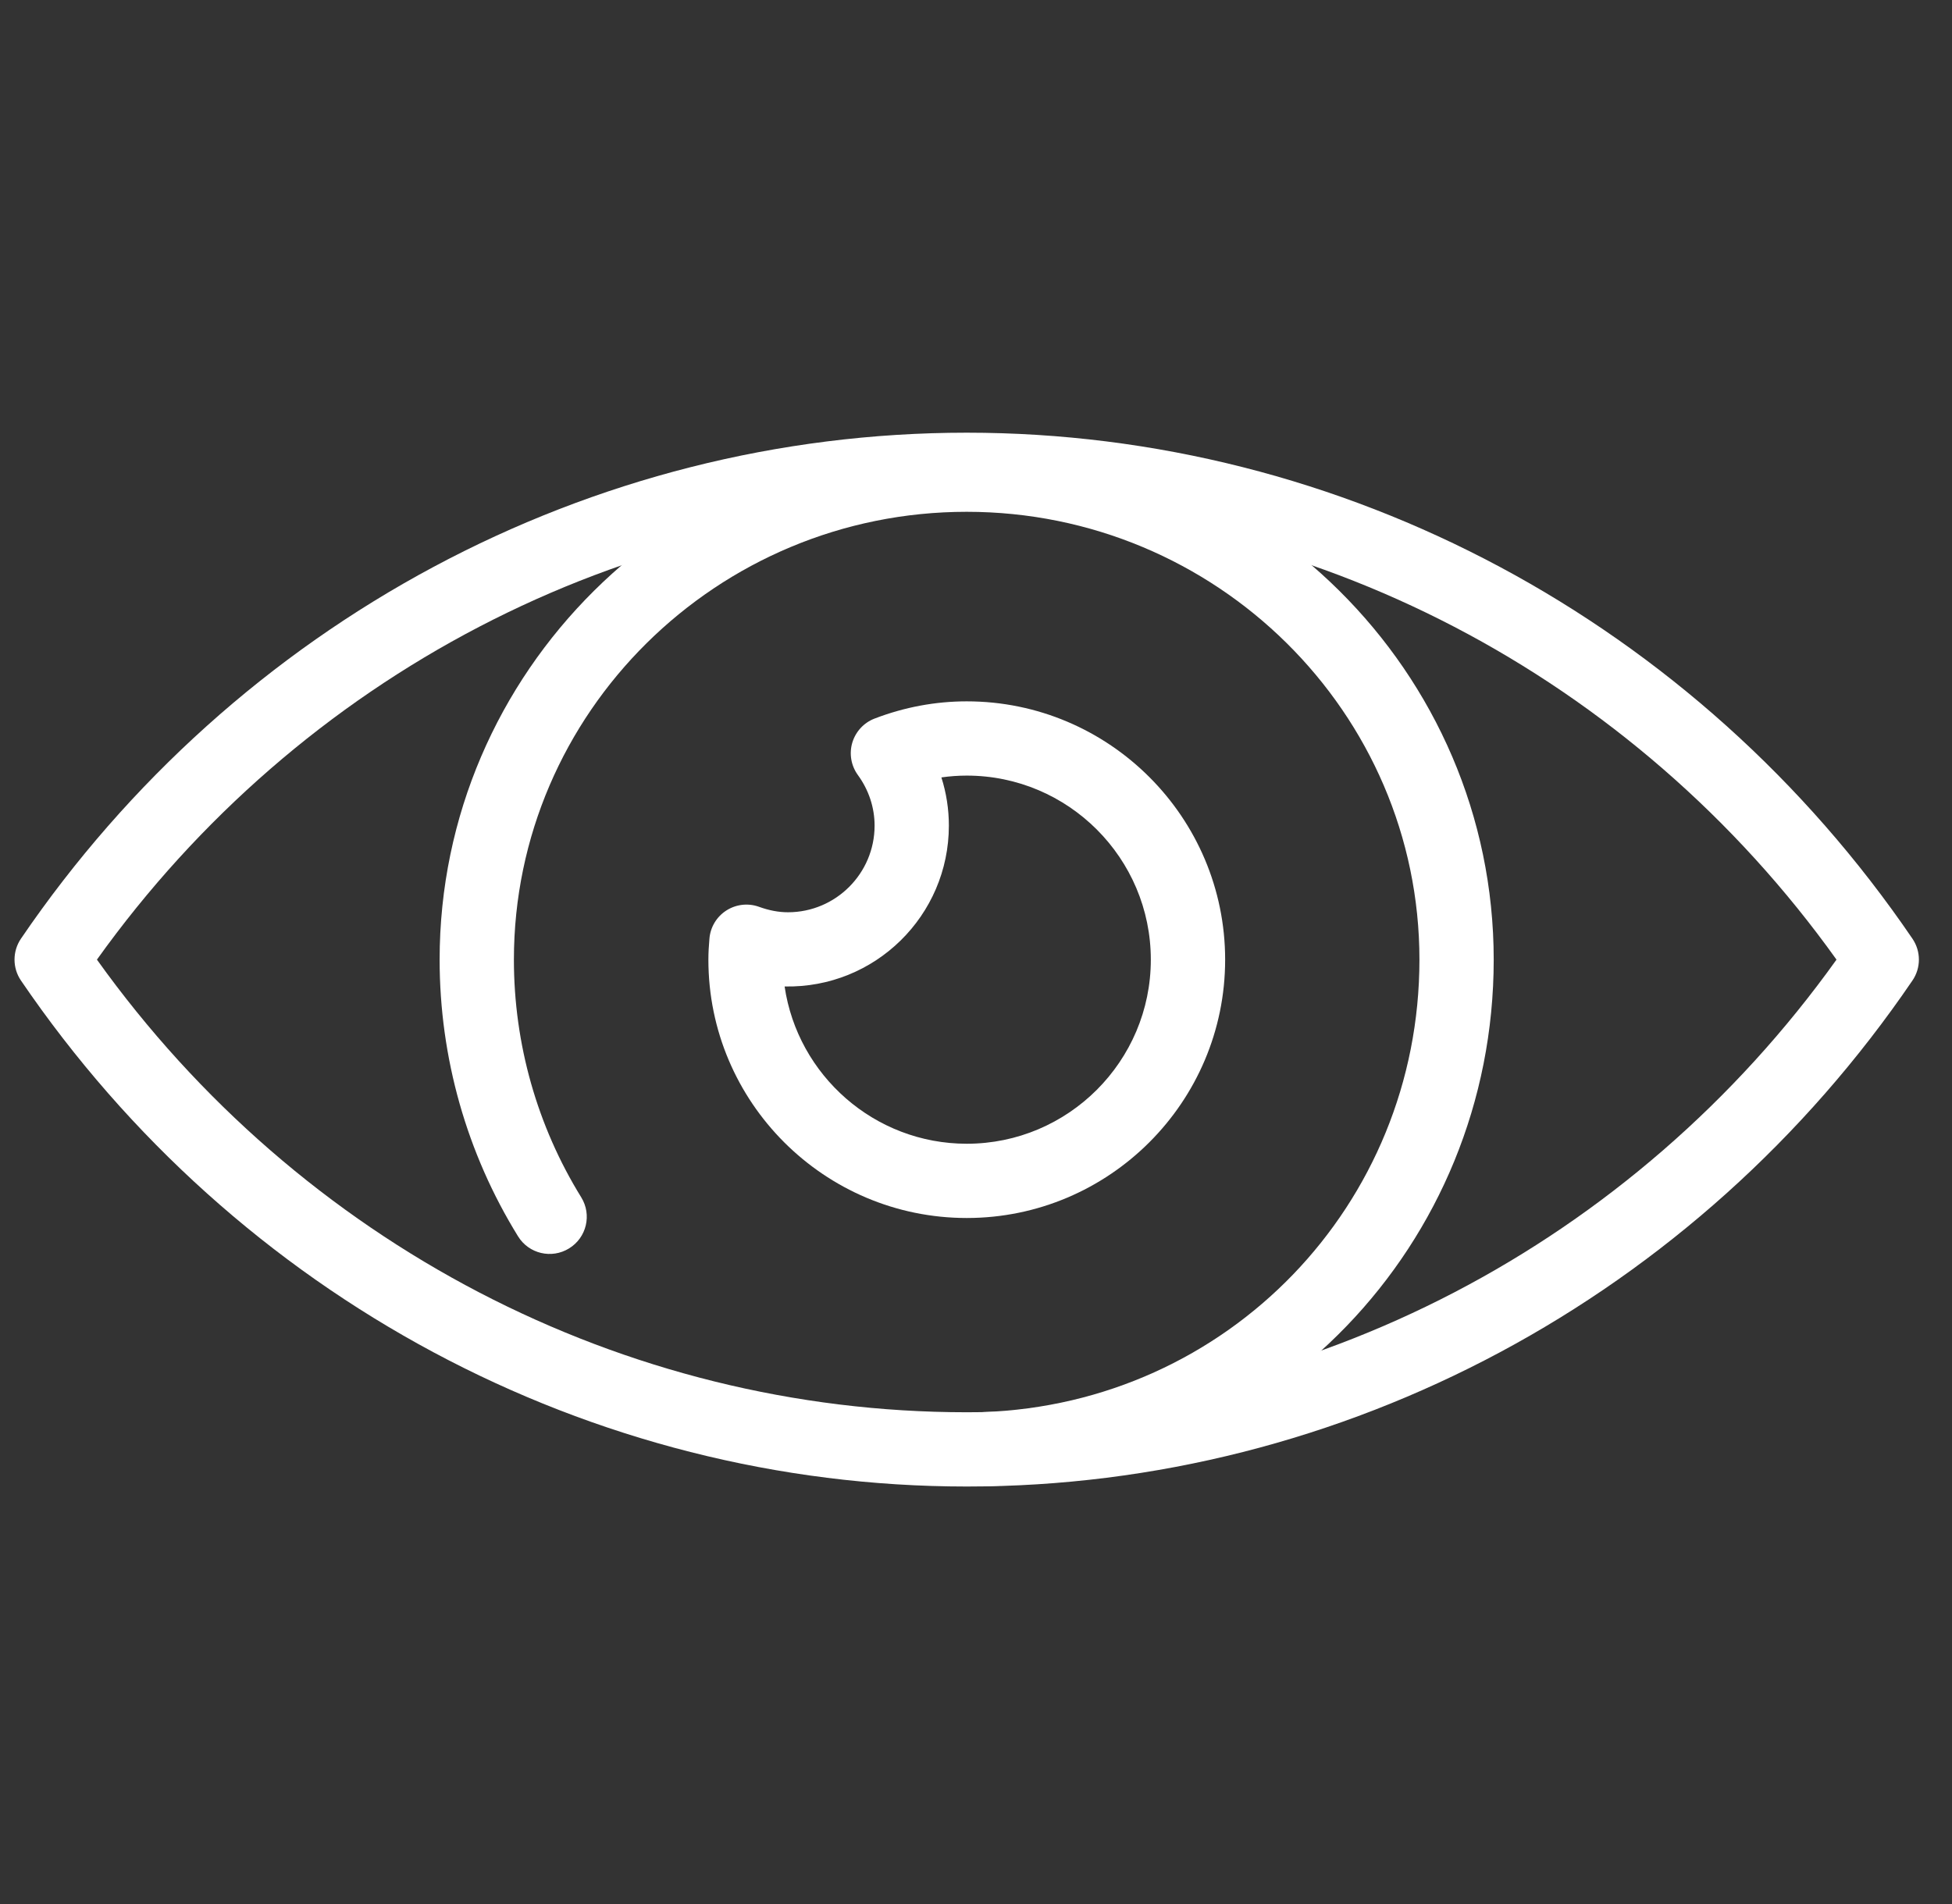
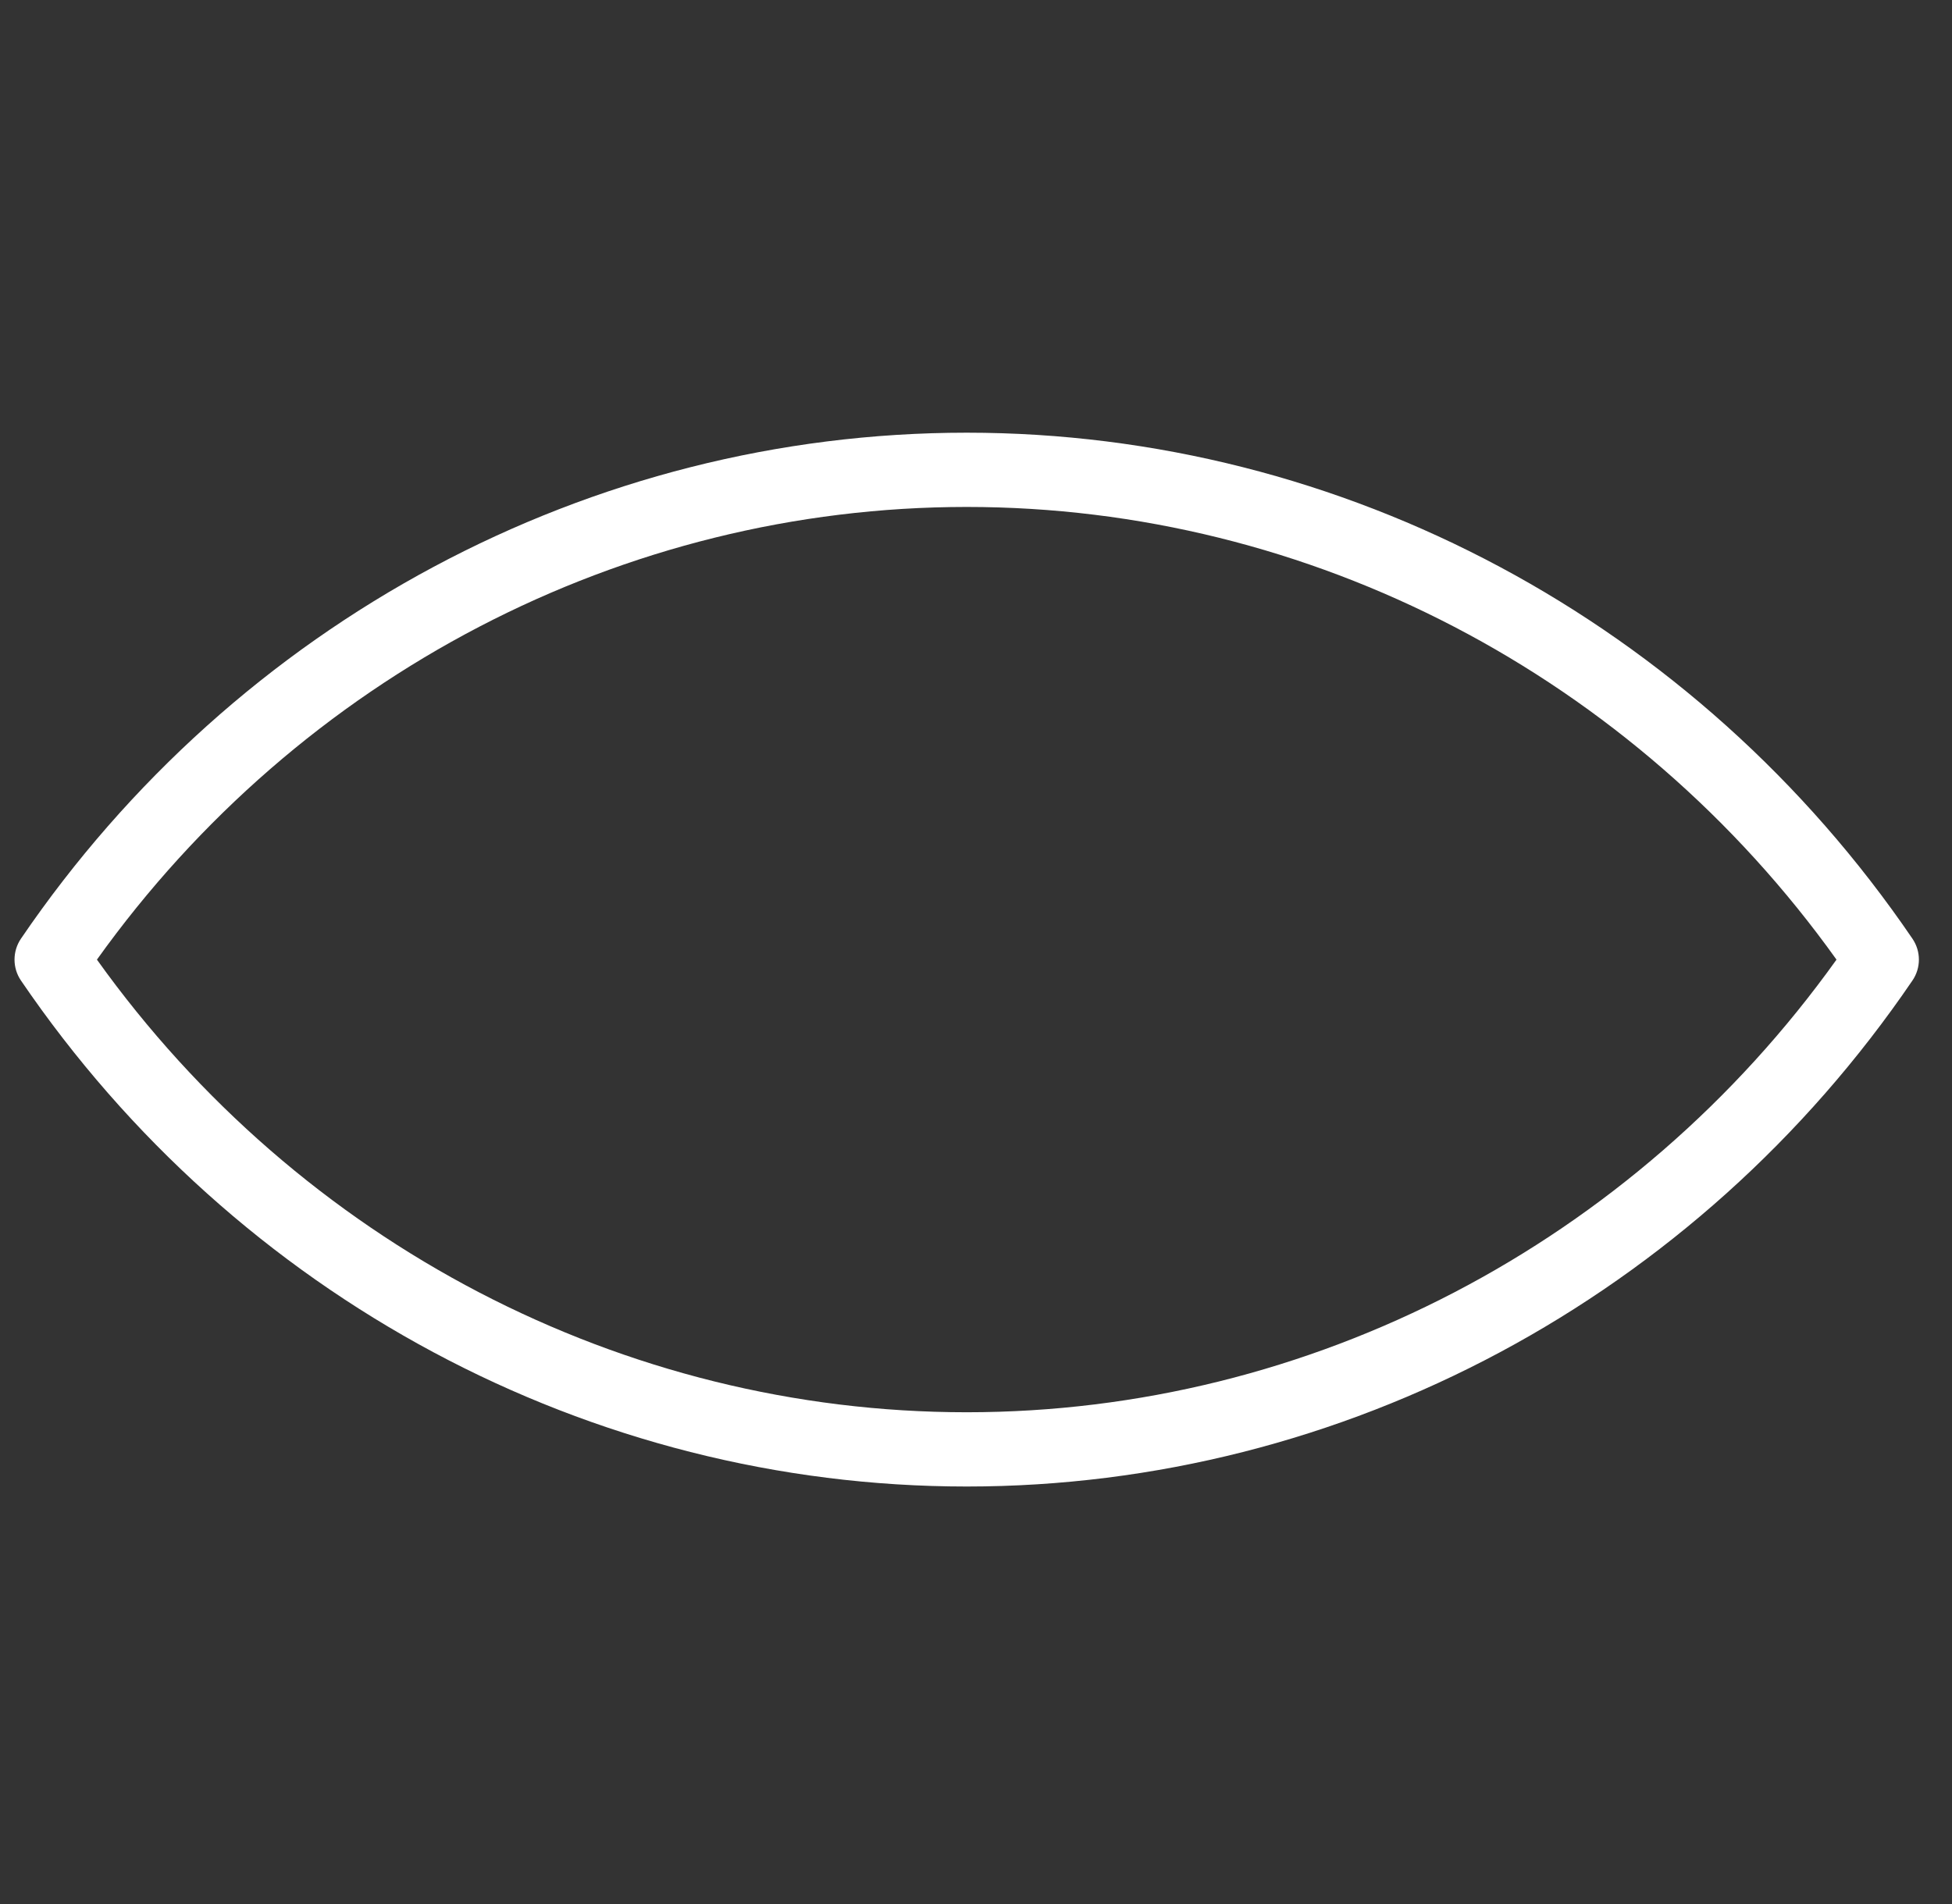
<svg xmlns="http://www.w3.org/2000/svg" width="41" height="40" viewBox="0 0 41 40" fill="none">
  <rect x="0" y="0" width="41" height="40" fill="#333333" stroke="none" />
  <g clip-path="url(#clip0_669_10905)">
    <path d="M20.305 31.229C12.398 31.229 4.972 27.255 0.44 20.599C0.26 20.334 0.26 19.986 0.44 19.72C4.972 13.064 12.398 9.09 20.305 9.09C28.211 9.09 35.637 13.064 40.169 19.72C40.35 19.986 40.35 20.334 40.169 20.599C35.637 27.256 28.211 31.229 20.305 31.229ZM2.036 20.16C6.3 26.124 13.09 29.669 20.305 29.669C27.519 29.669 34.309 26.124 38.574 20.16C34.309 14.195 27.519 10.65 20.305 10.65C13.09 10.65 6.3 14.195 2.036 20.16Z" fill="white" />
-     <path d="M20.669 31.225C20.251 31.225 19.905 30.893 19.89 30.472C19.875 30.041 20.212 29.68 20.642 29.666C25.786 29.486 29.814 25.311 29.814 20.161C29.814 14.973 25.548 10.752 20.304 10.752C15.061 10.752 10.794 14.972 10.794 20.161C10.794 21.93 11.283 23.656 12.208 25.153C12.435 25.52 12.321 26 11.954 26.226C11.587 26.453 11.107 26.34 10.881 25.973C9.804 24.23 9.234 22.22 9.234 20.161C9.234 14.113 14.2 9.191 20.304 9.191C26.408 9.191 31.374 14.113 31.374 20.161C31.374 26.156 26.683 31.015 20.697 31.224C20.688 31.225 20.678 31.225 20.669 31.225Z" fill="white" />
-     <path d="M20.306 25.588C17.314 25.588 14.879 23.154 14.879 20.161C14.879 20.012 14.888 19.866 14.901 19.72C14.92 19.478 15.052 19.259 15.256 19.128C15.46 18.997 15.714 18.968 15.941 19.05C16.157 19.128 16.356 19.165 16.551 19.165C17.554 19.165 18.37 18.349 18.37 17.345C18.37 16.966 18.249 16.598 18.019 16.282C17.876 16.085 17.833 15.834 17.902 15.601C17.972 15.369 18.145 15.181 18.372 15.095C18.998 14.855 19.649 14.734 20.306 14.734C23.298 14.734 25.733 17.169 25.733 20.161C25.733 23.154 23.298 25.588 20.306 25.588ZM16.48 20.724C16.754 22.59 18.366 24.028 20.306 24.028C22.438 24.028 24.172 22.293 24.172 20.161C24.172 18.029 22.438 16.294 20.306 16.294C20.127 16.294 19.949 16.307 19.773 16.332C19.877 16.658 19.93 16.998 19.93 17.345C19.93 19.233 18.381 20.763 16.48 20.724Z" fill="white" />
  </g>
  <defs>
    <clipPath id="clip0_669_10905">
      <rect width="40" height="40" fill="white" transform="translate(0.305)" />
    </clipPath>
  </defs>
</svg>